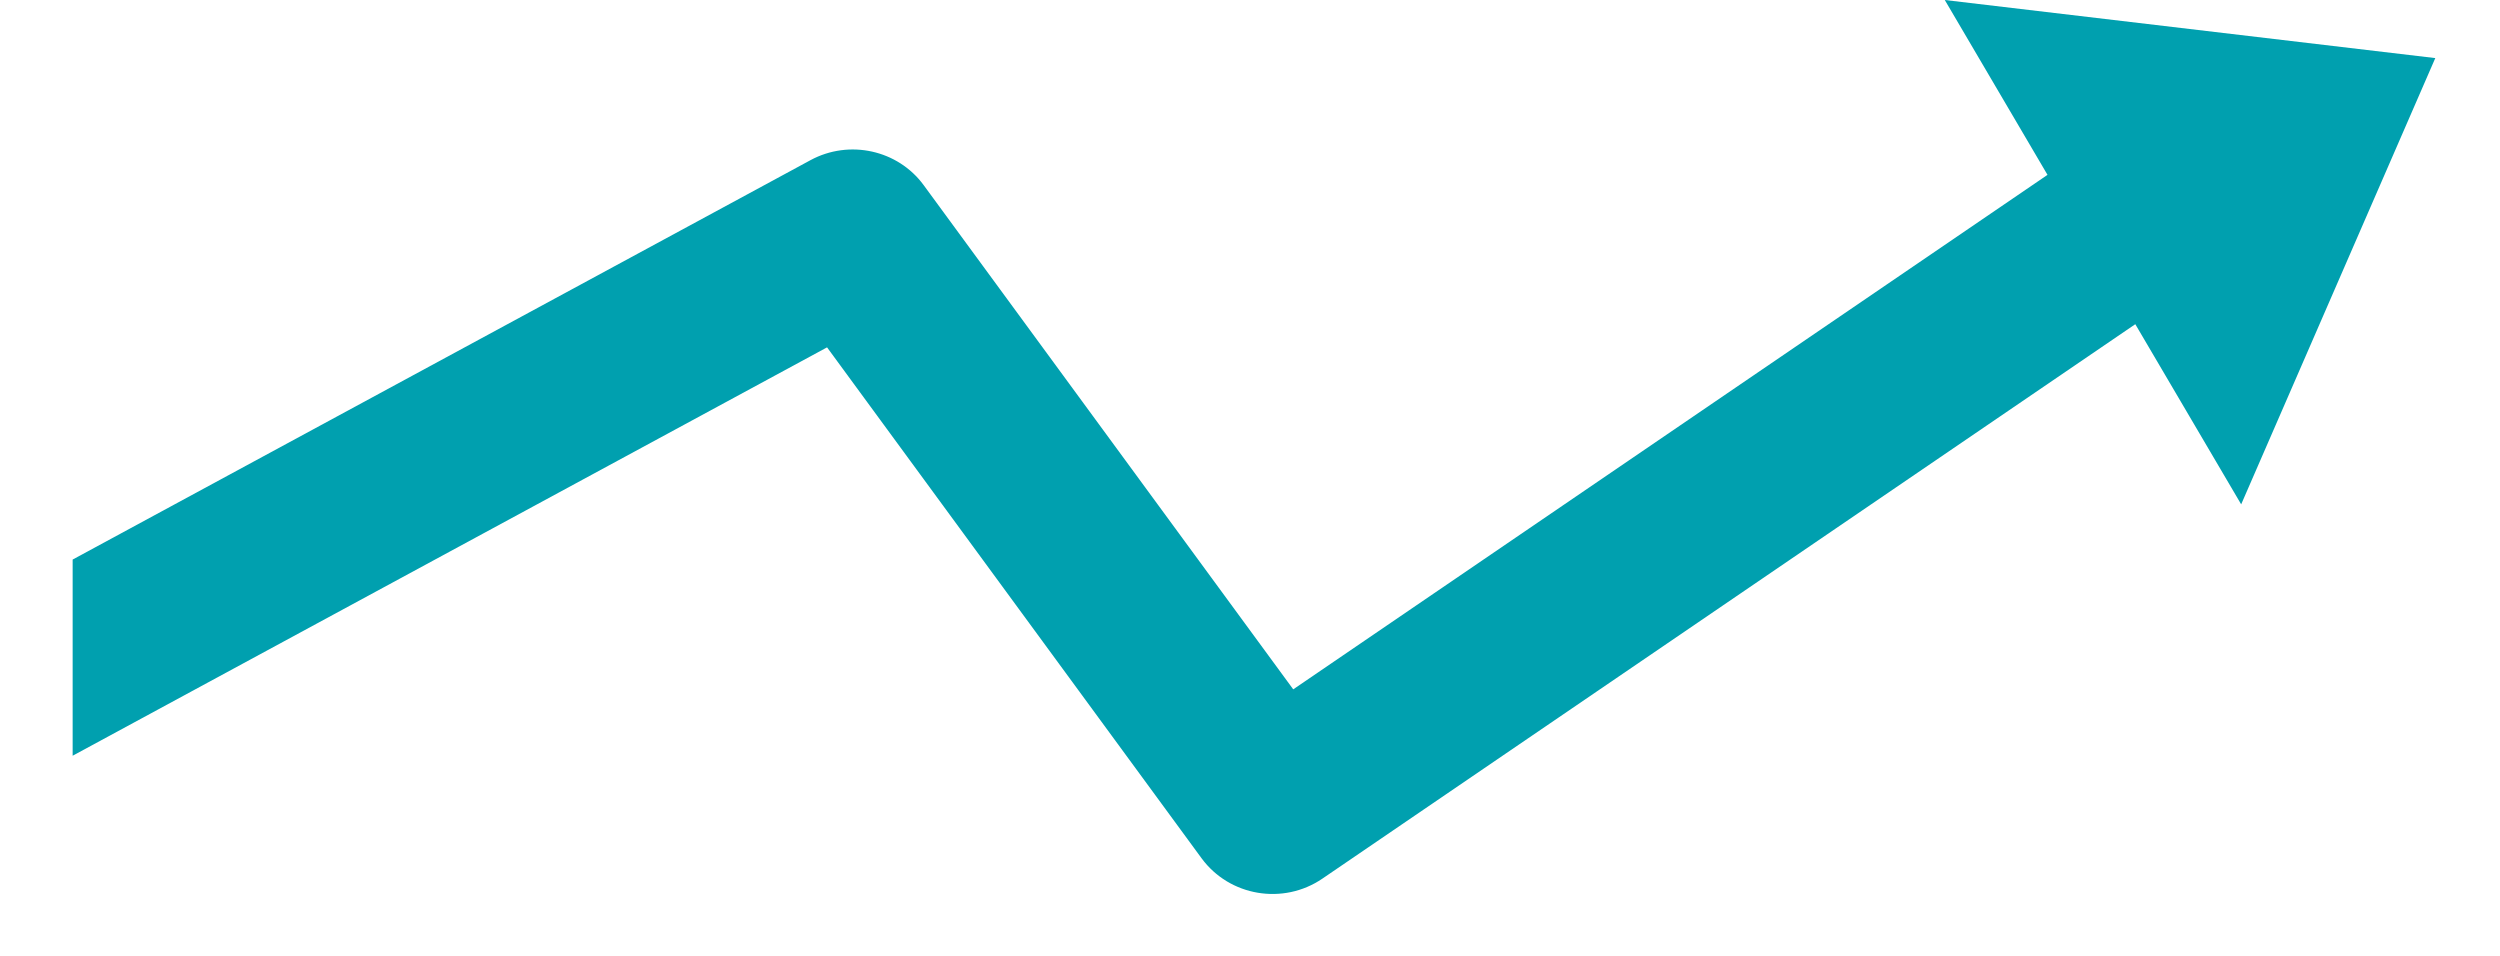
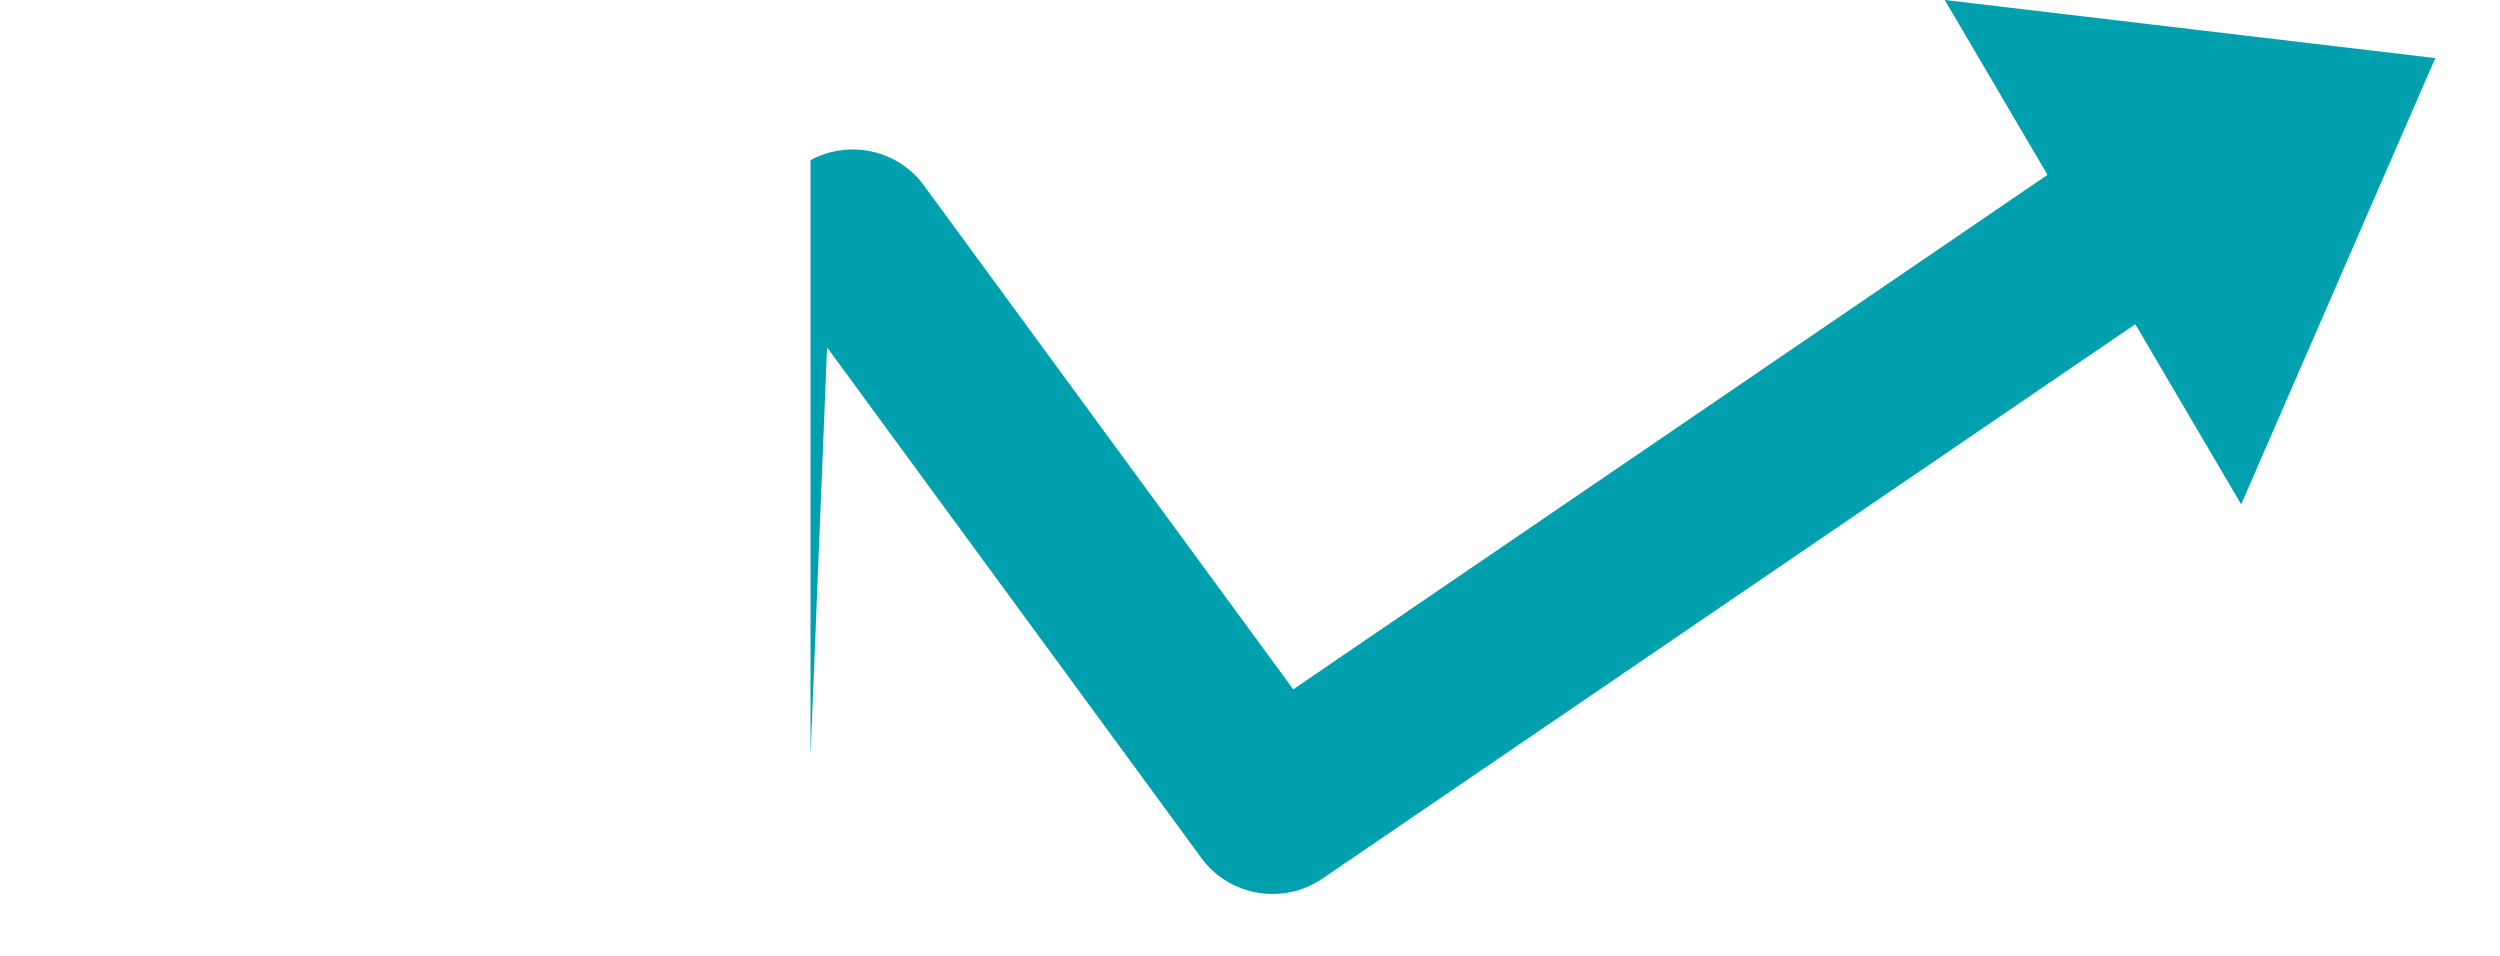
<svg xmlns="http://www.w3.org/2000/svg" width="34" height="13" viewBox="0 0 34 13" fill="none">
-   <path fill-rule="evenodd" clip-rule="evenodd" d="M33.12 0.79L26.449 0L27.846 2.378L17.588 9.375L12.562 2.518C12.211 2.039 11.55 1.893 11.023 2.178L0.988 7.61V10.278L11.248 4.724L16.341 11.672C16.721 12.19 17.452 12.313 17.985 11.949L29.04 4.409L30.48 6.859L33.12 0.79Z" fill="#00A0AF" />
+   <path fill-rule="evenodd" clip-rule="evenodd" d="M33.12 0.79L26.449 0L27.846 2.378L17.588 9.375L12.562 2.518C12.211 2.039 11.55 1.893 11.023 2.178V10.278L11.248 4.724L16.341 11.672C16.721 12.19 17.452 12.313 17.985 11.949L29.04 4.409L30.48 6.859L33.12 0.79Z" fill="#00A0AF" />
</svg>